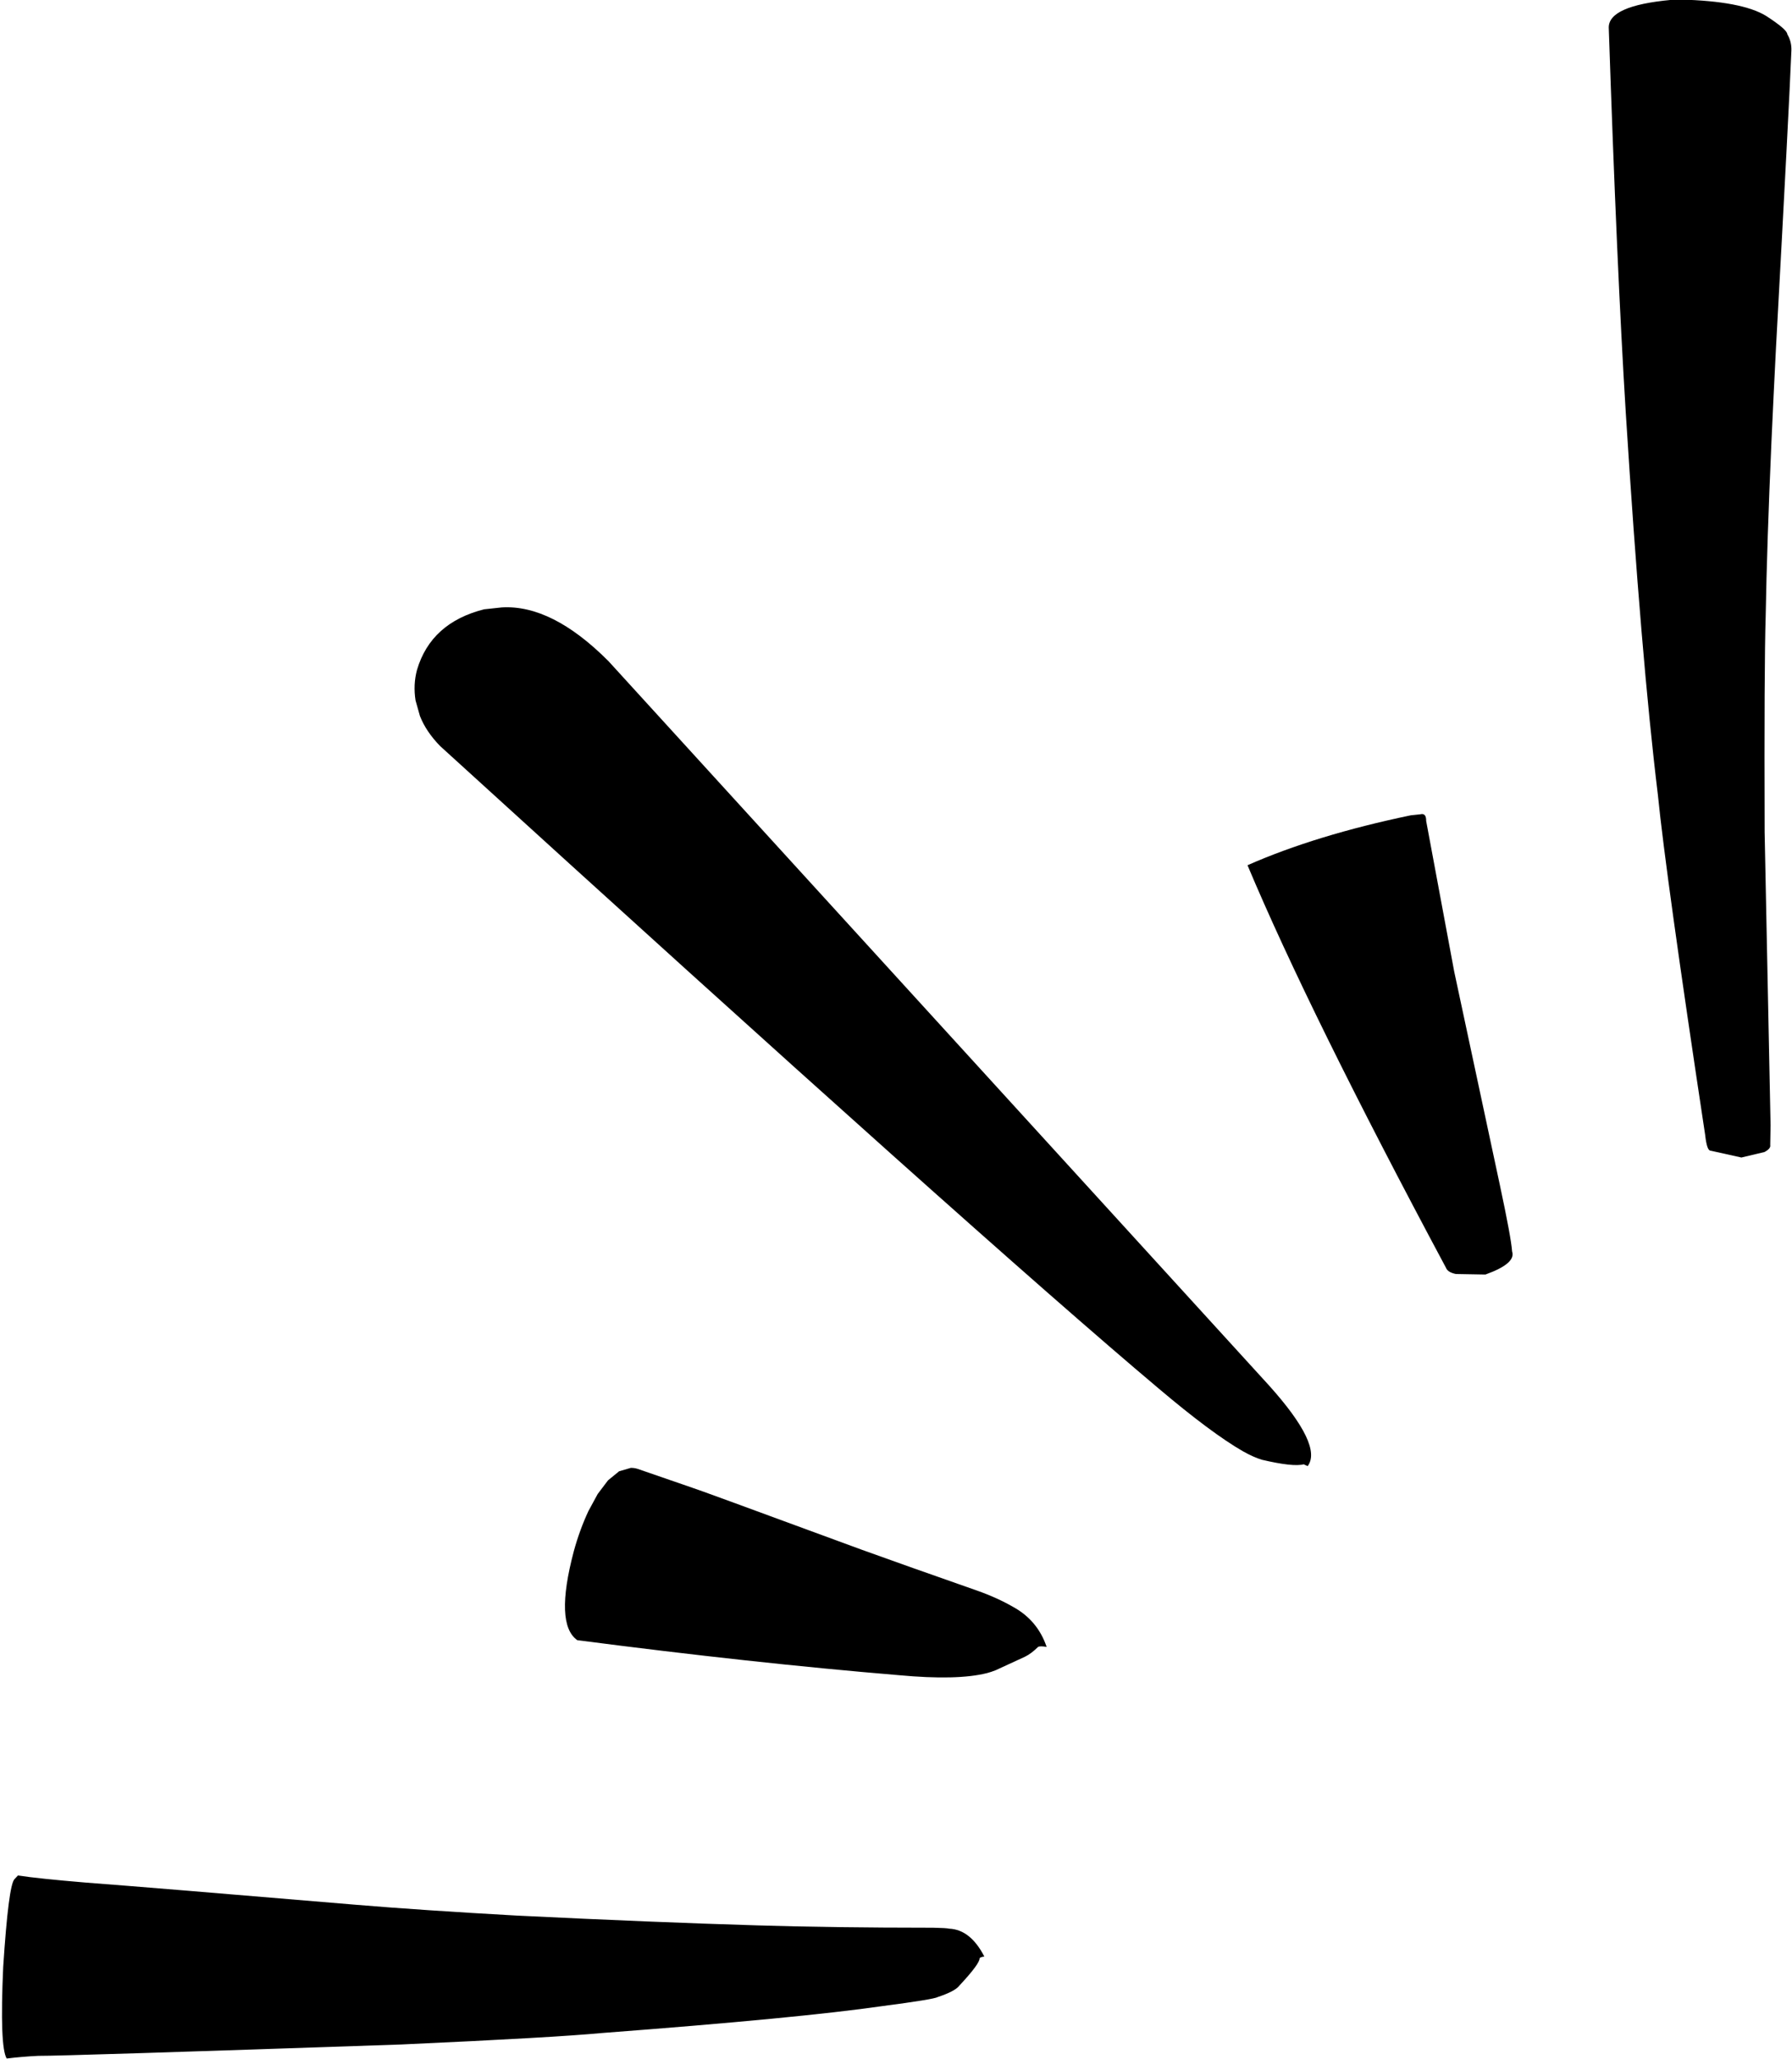
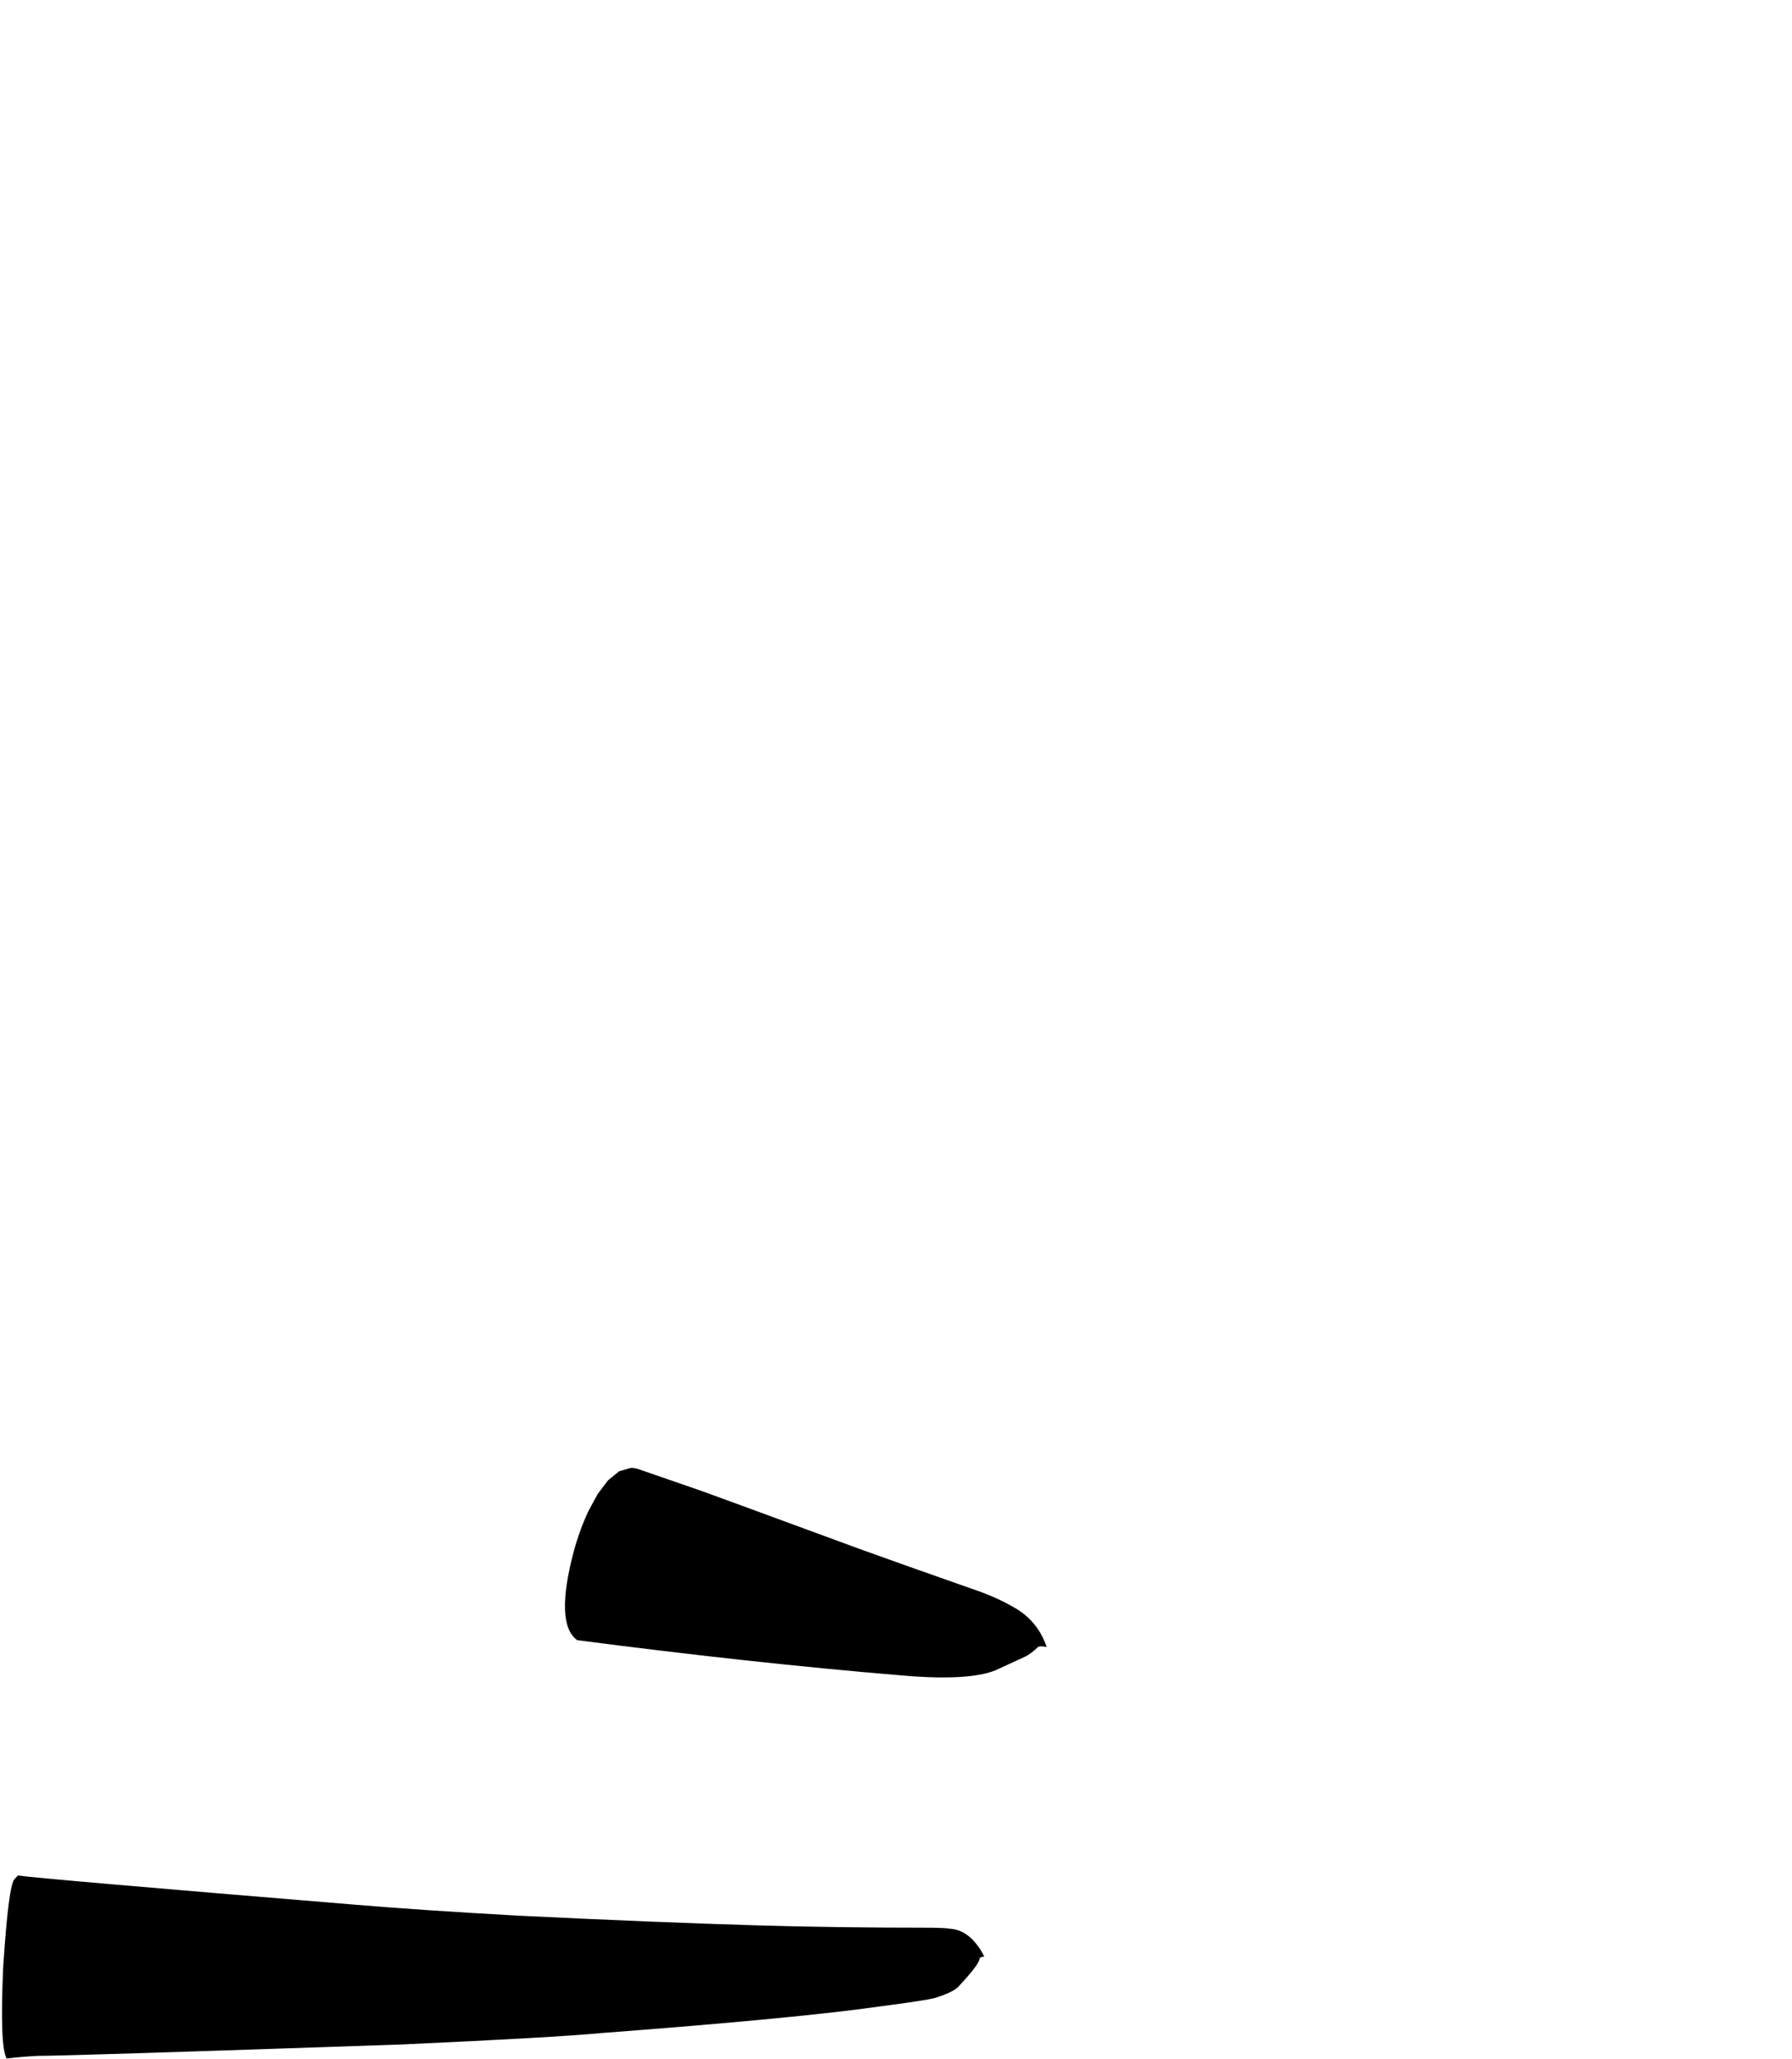
<svg xmlns="http://www.w3.org/2000/svg" height="185.3" preserveAspectRatio="xMidYMid meet" version="1.0" viewBox="1156.9 672.5 161.3 185.3" width="161.3" zoomAndPan="magnify">
  <g>
    <g id="change1_4">
-       <path d="M1158.515,841.286L1158.204,841.615Q1157.666,842.164,1157.188,849.519Q1156.865,856.711,1157.503,857.758Q1158.876,857.59,1160.341,857.518Q1162.673,857.533,1193.021,856.495Q1206.758,855.872,1211.068,855.464Q1228.9,854.113,1236.328,853.04Q1240.972,852.433,1241.326,852.22Q1242.848,851.712,1243.235,851.217Q1245.129,849.191,1245.081,848.706Q1245.316,848.582,1245.504,848.587Q1244.252,846.153,1242.339,846.073Q1242.115,846.011,1240.899,845.986Q1231.57,845.981,1224.996,845.774Q1215.805,845.501,1203.421,844.895Q1194.852,844.416,1188.967,843.924Q1170.841,842.395,1164.563,841.92Q1160.346,841.566,1158.515,841.286" />
+       <path d="M1158.515,841.286L1158.204,841.615Q1157.666,842.164,1157.188,849.519Q1156.865,856.711,1157.503,857.758Q1158.876,857.59,1160.341,857.518Q1162.673,857.533,1193.021,856.495Q1206.758,855.872,1211.068,855.464Q1228.9,854.113,1236.328,853.04Q1240.972,852.433,1241.326,852.22Q1242.848,851.712,1243.235,851.217Q1245.129,849.191,1245.081,848.706Q1245.316,848.582,1245.504,848.587Q1244.252,846.153,1242.339,846.073Q1242.115,846.011,1240.899,845.986Q1231.57,845.981,1224.996,845.774Q1215.805,845.501,1203.421,844.895Q1194.852,844.416,1188.967,843.924Q1160.346,841.566,1158.515,841.286" />
    </g>
    <g id="change1_2">
-       <path d="M1202.065,727.165L1200.477,727.335Q1195.684,728.545,1194.433,732.794Q1194.078,734.125,1194.305,735.54L1194.701,736.943Q1195.252,738.351,1196.526,739.651Q1245.238,784.029,1261.156,797.429Q1265.931,801.471,1268.782,803.112Q1269.734,803.645,1270.476,803.87Q1273.311,804.536,1274.248,804.281L1274.601,804.446Q1275.998,802.614,1271.129,797.189L1211.667,731.998Q1206.577,726.893,1202.065,727.165" />
-     </g>
+       </g>
    <g id="change1_5">
-       <path d="M1308.15,672.461L1307.304,672.492Q1301.689,673.015,1301.706,674.98Q1302.432,696.585,1303.237,709.632Q1304.631,731.772,1306.122,743.981Q1306.85,751.296,1310.384,774.645Q1310.539,776.053,1310.865,776.054L1313.645,776.671L1315.721,776.178Q1316.305,775.868,1316.24,775.55L1316.271,773.767L1315.736,747.371Q1315.688,732.522,1315.831,727.937Q1315.946,721.398,1316.351,712.233Q1316.53,708.272,1316.756,703.842Q1317.941,682.132,1318.145,677.056Q1318.174,676.247,1317.779,675.587Q1317.779,675.167,1315.864,673.928Q1313.688,672.602,1308.15,672.461" />
-     </g>
+       </g>
    <g id="change1_1">
-       <path d="M1284.736,745.785L1283.888,745.874Q1275.343,747.654,1269.19,750.367Q1274.75,763.606,1287.044,786.575Q1287.202,787.008,1287.947,787.155L1290.605,787.202Q1293.377,786.21,1293.006,785.127Q1292.922,783.902,1291.898,779.119L1287.793,759.928L1285.271,746.383Q1285.282,745.64,1284.736,745.785" />
-     </g>
+       </g>
    <g id="change1_3">
      <path d="M1213.682,804.603L1212.628,804.908L1211.628,805.725L1210.7,806.952L1209.864,808.491Q1209.074,810.186,1208.548,812.106Q1206.812,818.663,1208.862,820.109Q1224.674,822.166,1237.818,823.26Q1243.071,823.747,1245.742,823.072Q1246.147,822.964,1246.508,822.819L1249.149,821.603Q1249.724,821.325,1250.337,820.717Q1250.515,820.612,1251.11,820.716Q1250.3,818.327,1248.098,817.118Q1246.65,816.283,1244.818,815.637Q1238.122,813.292,1234.409,811.948Q1219.359,806.405,1219.189,806.382L1214.325,804.703Q1214.001,804.596,1213.682,804.603" />
    </g>
  </g>
</svg>